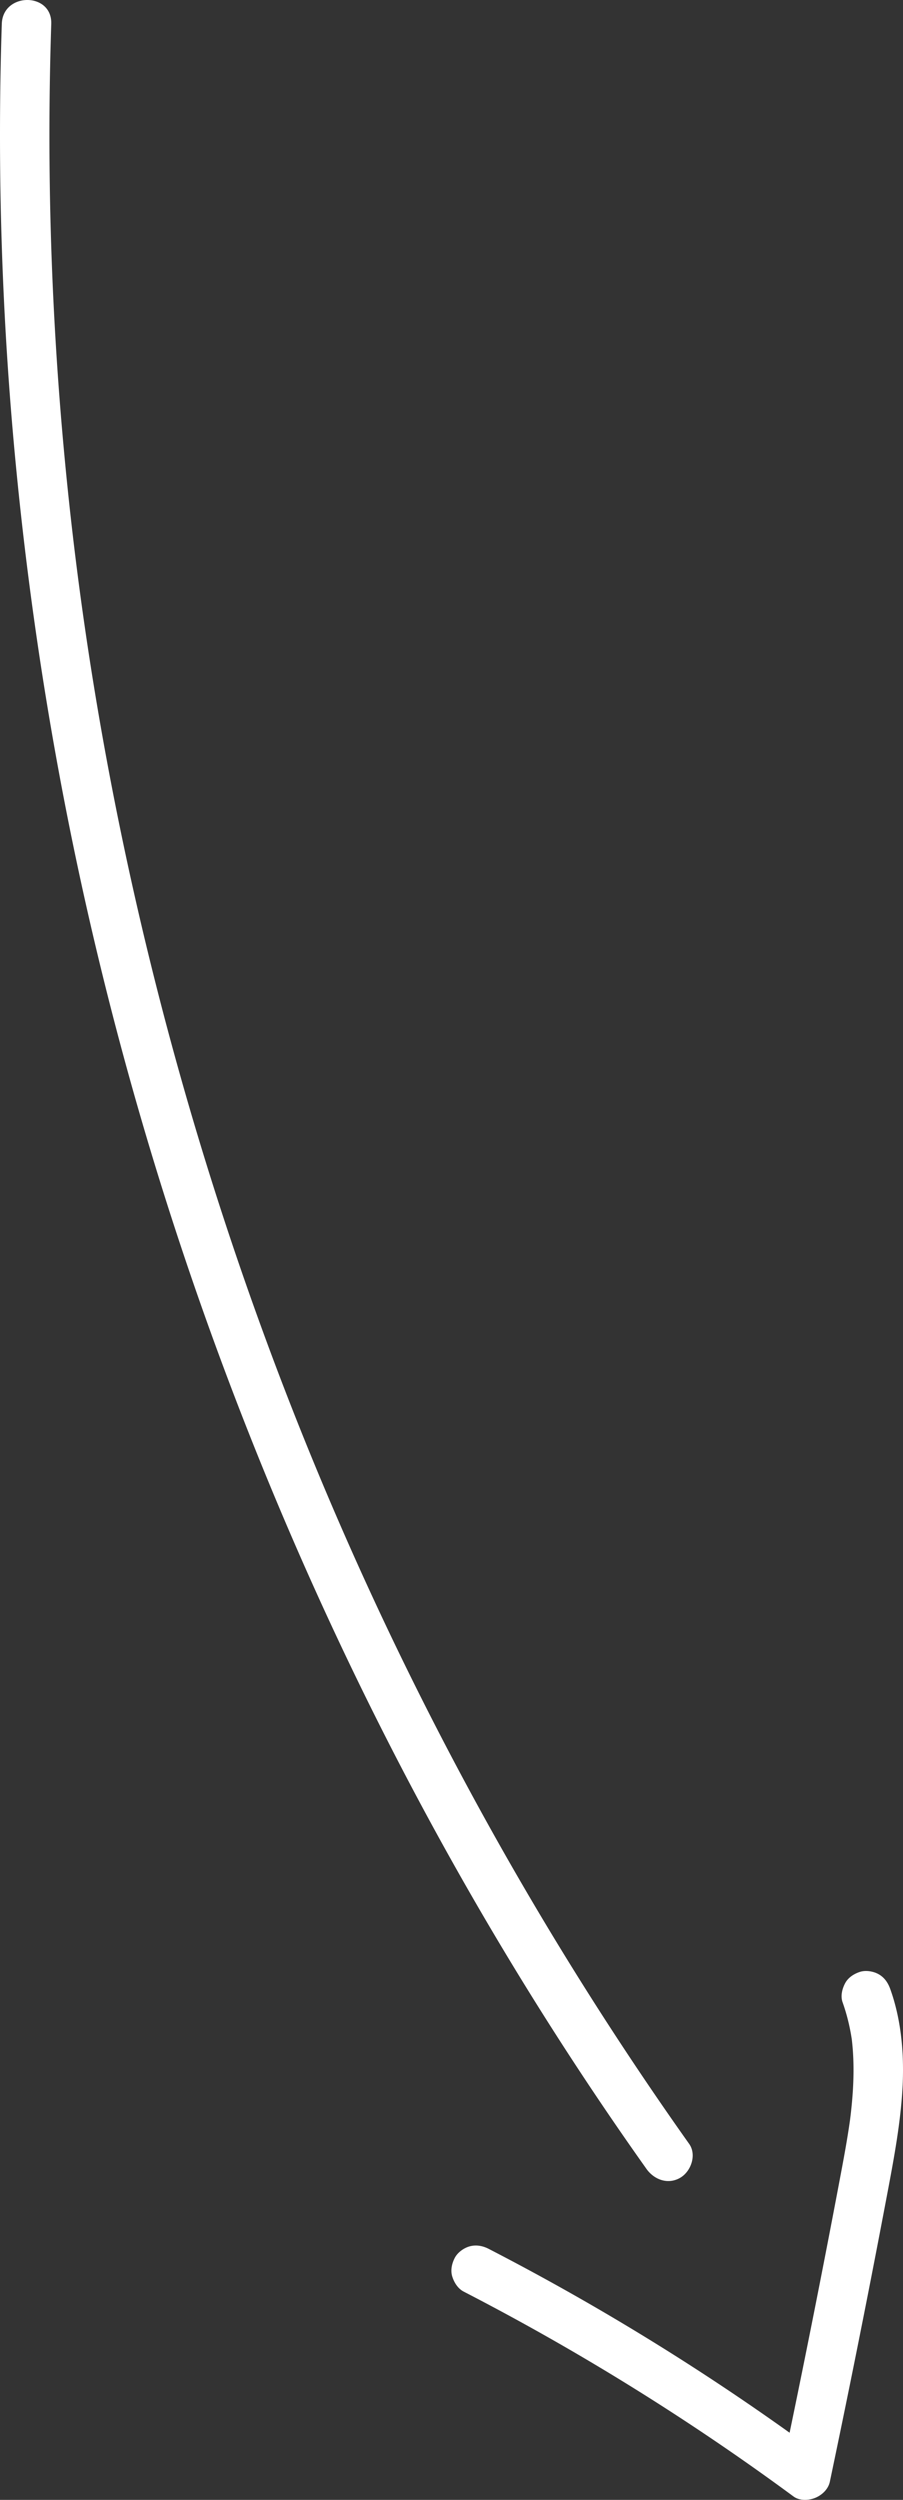
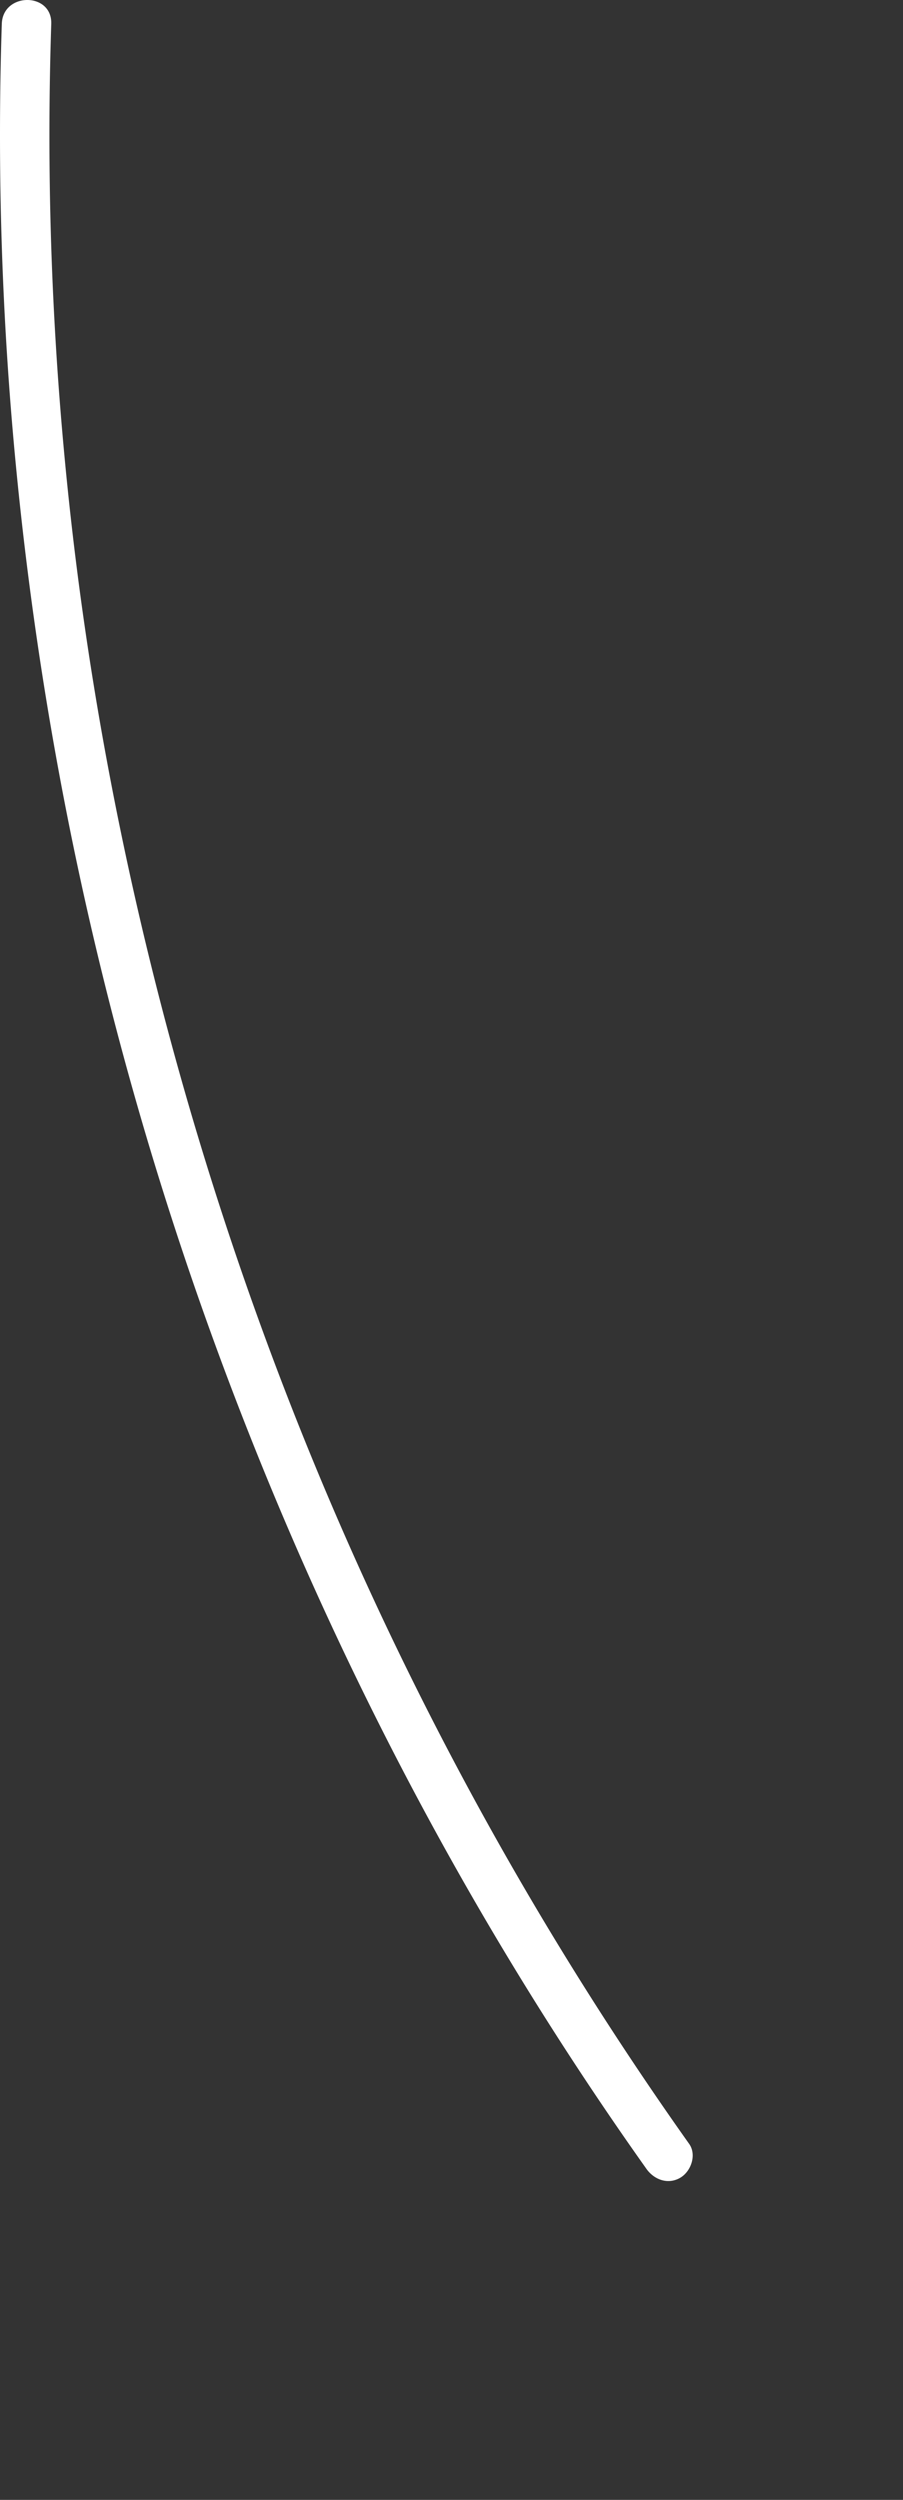
<svg xmlns="http://www.w3.org/2000/svg" id="Layer_2" viewBox="0 0 1034.88 2861.92">
  <rect x="0" y="0" width="1034.88" height="2861.92" fill="#333333" stroke="none" />
  <defs>
    <style>.cls-1{fill:#fff}</style>
  </defs>
  <g id="Holes">
    <path d="M2.06 27.35c-5.48 169.24 0 338.78 16.33 507.33C34.83 704.32 61.83 873 99.35 1039.25a4058.382 4058.382 0 0 0 142.57 487.28c57.97 160.17 125.87 316.87 203.38 468.56 77.04 150.76 163.68 296.63 259.48 436.23 11.88 17.31 23.91 34.52 36.06 51.64 8.85 12.47 24.74 18.38 38.78 10.17 12.33-7.21 19.08-26.23 10.17-38.78a3937.188 3937.188 0 0 1-264.48-428.33c-78.76-147.92-148.18-300.77-207.58-457.47a4058.231 4058.231 0 0 1-148.88-481C129.36 924.8 99.79 759.57 81.17 593.13 62.51 426.26 54.38 258.21 57.18 90.32c.35-20.99.88-41.98 1.56-62.96 1.19-36.5-55.5-36.46-56.68-.01z" class="cls-1" />
-     <path d="M531.46 2623.52a2807.869 2807.869 0 0 1 152 84.43 2808.04 2808.04 0 0 1 146.48 93.67c26.82 18.34 53.31 37.16 79.47 56.41 7.09 5.22 17.62 4.64 25.23 1.43s14.62-9.87 16.41-18.37c7.74-36.82 15.36-73.67 22.85-110.54 7.49-36.87 14.85-73.77 22.09-110.69 7.27-37.1 14.41-74.23 21.43-111.38 6.9-36.55 13.7-73.28 16.4-110.43 2.63-36.17.71-73.48-9.48-108.45-1.21-4.15-2.55-8.25-4-12.32-2.52-7.04-6.41-13.07-13.03-16.94-6.08-3.56-15.03-5.06-21.84-2.86s-13.48 6.47-16.94 13.03-5.41 14.7-2.86 21.84c5.34 14.96 8.94 30.43 11.08 46.16l-1.01-7.54c4.38 33.14 2.35 66.68-2.04 99.7l1.01-7.54c-3.39 25.17-8.15 50.13-12.87 75.08-5.03 26.61-10.13 53.21-15.3 79.8a16339.5 16339.5 0 0 1-31.56 158.29c-6.12 29.92-12.32 59.82-18.6 89.7 13.88-5.65 27.76-11.29 41.64-16.94a2810.233 2810.233 0 0 0-143.14-98.7 2808.123 2808.123 0 0 0-234.82-135.81c-6.75-3.48-14.37-4.92-21.84-2.86-6.58 1.81-13.7 6.89-16.94 13.03-3.48 6.58-5.22 14.55-2.86 21.84 2.21 6.82 6.46 13.55 13.03 16.94z" class="cls-1" />
  </g>
</svg>